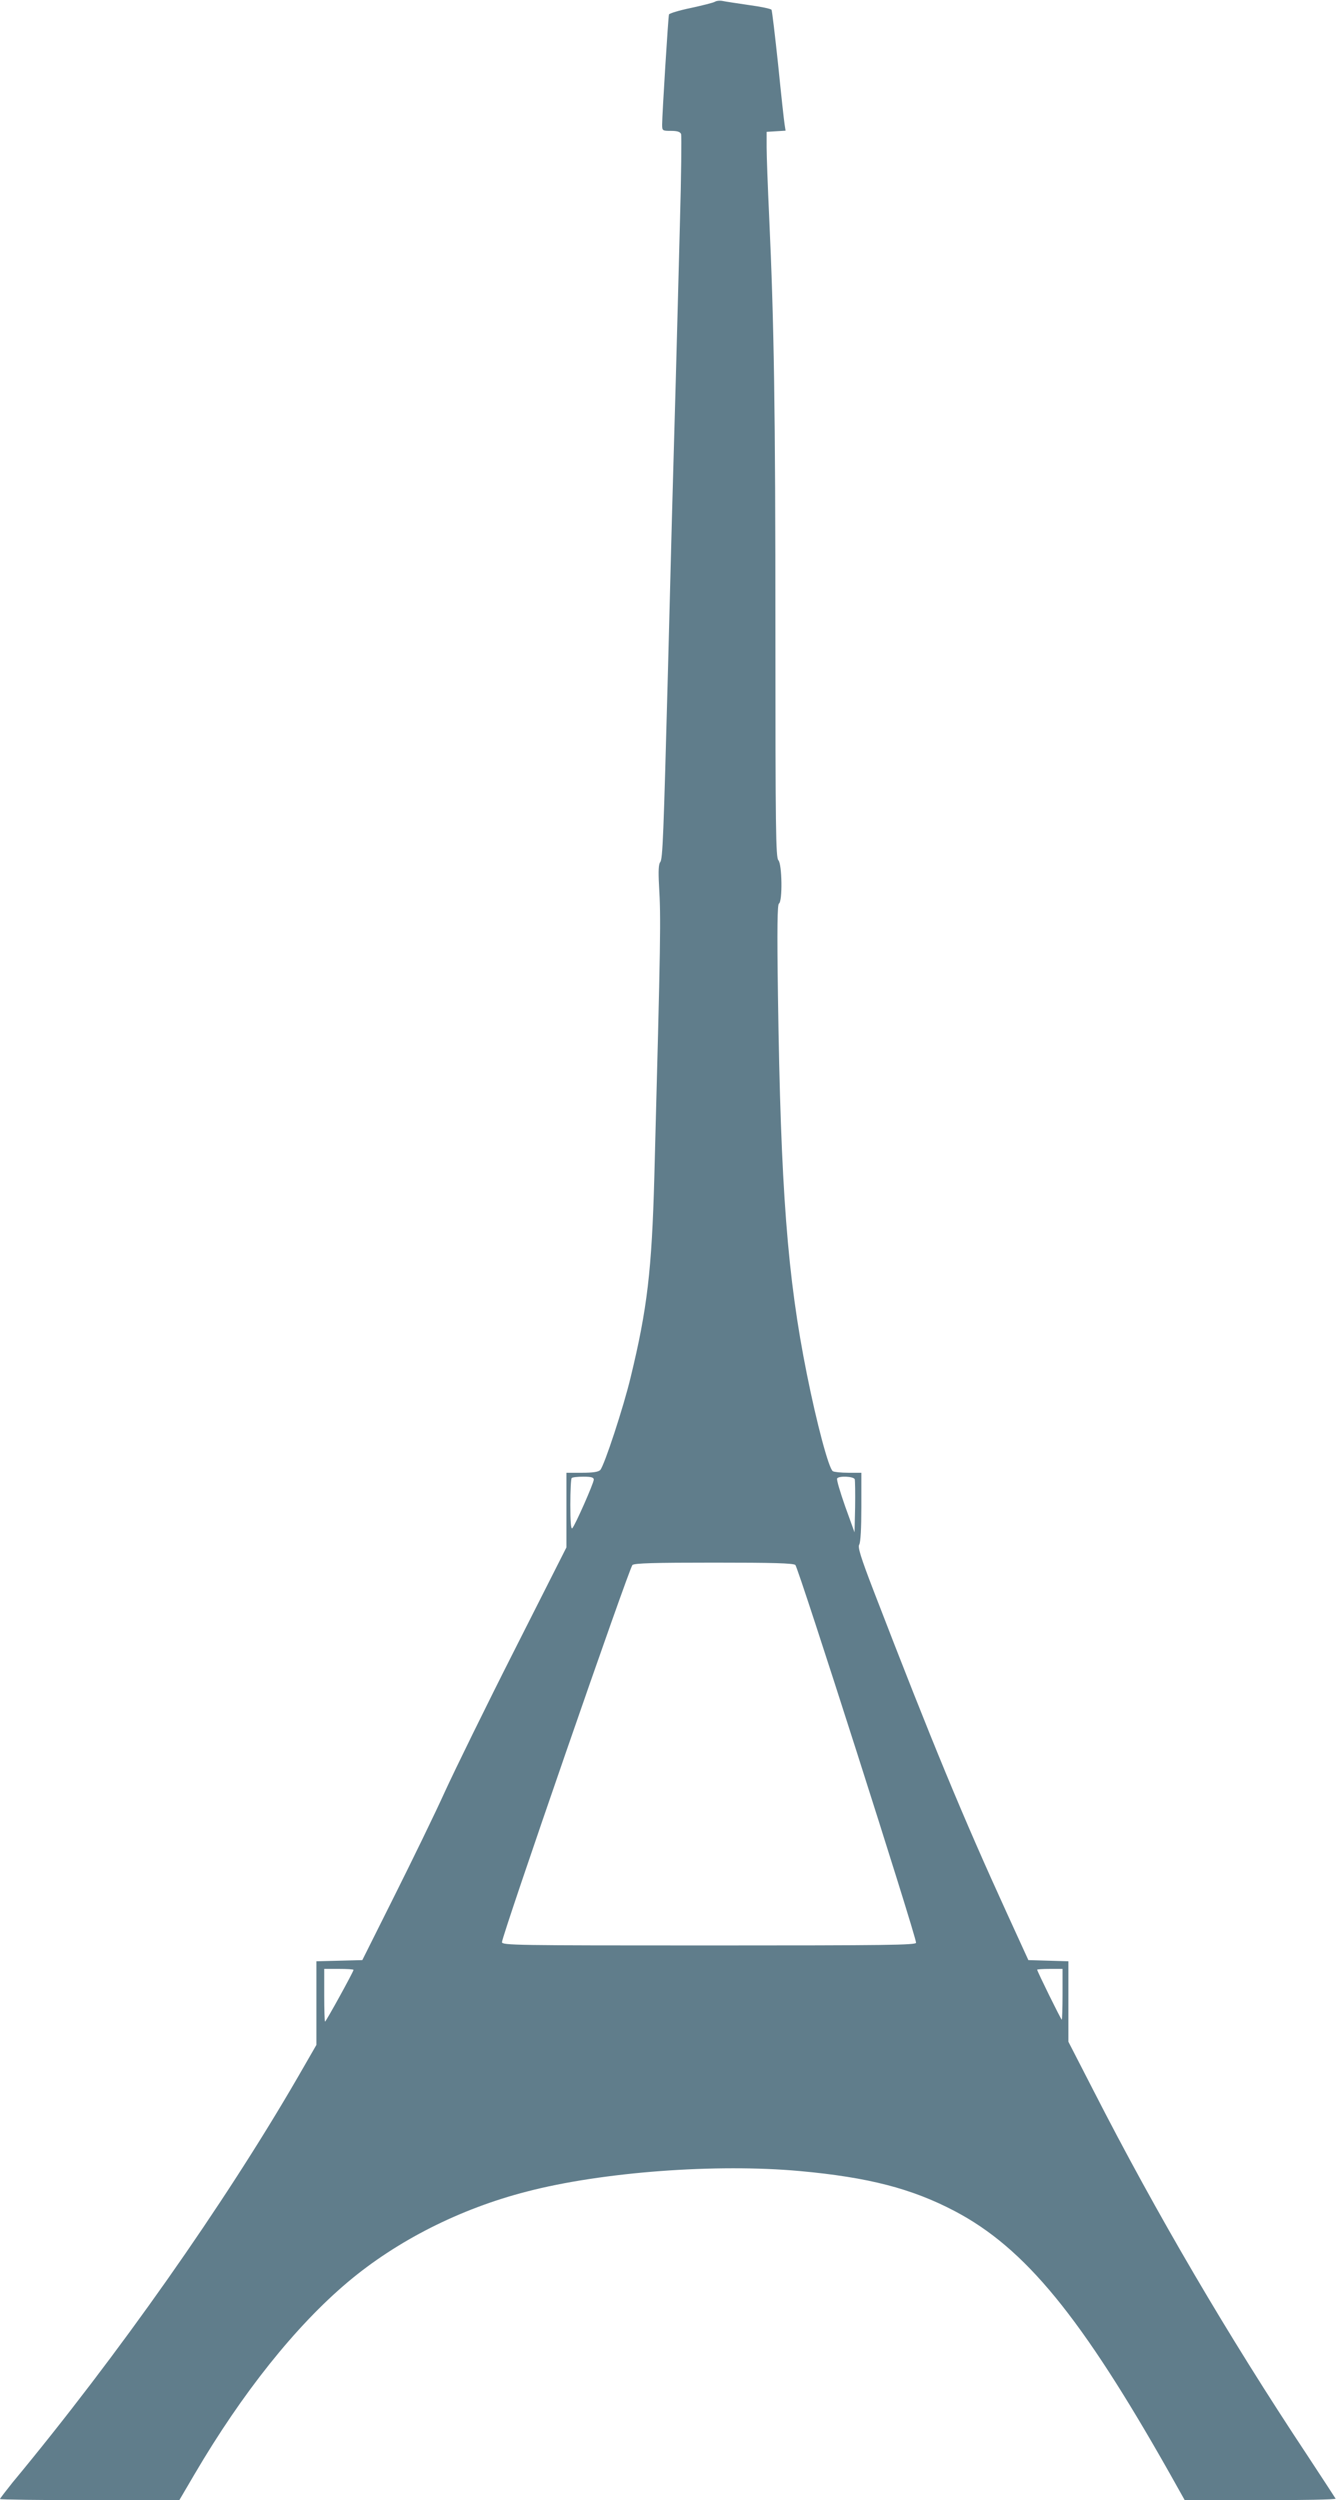
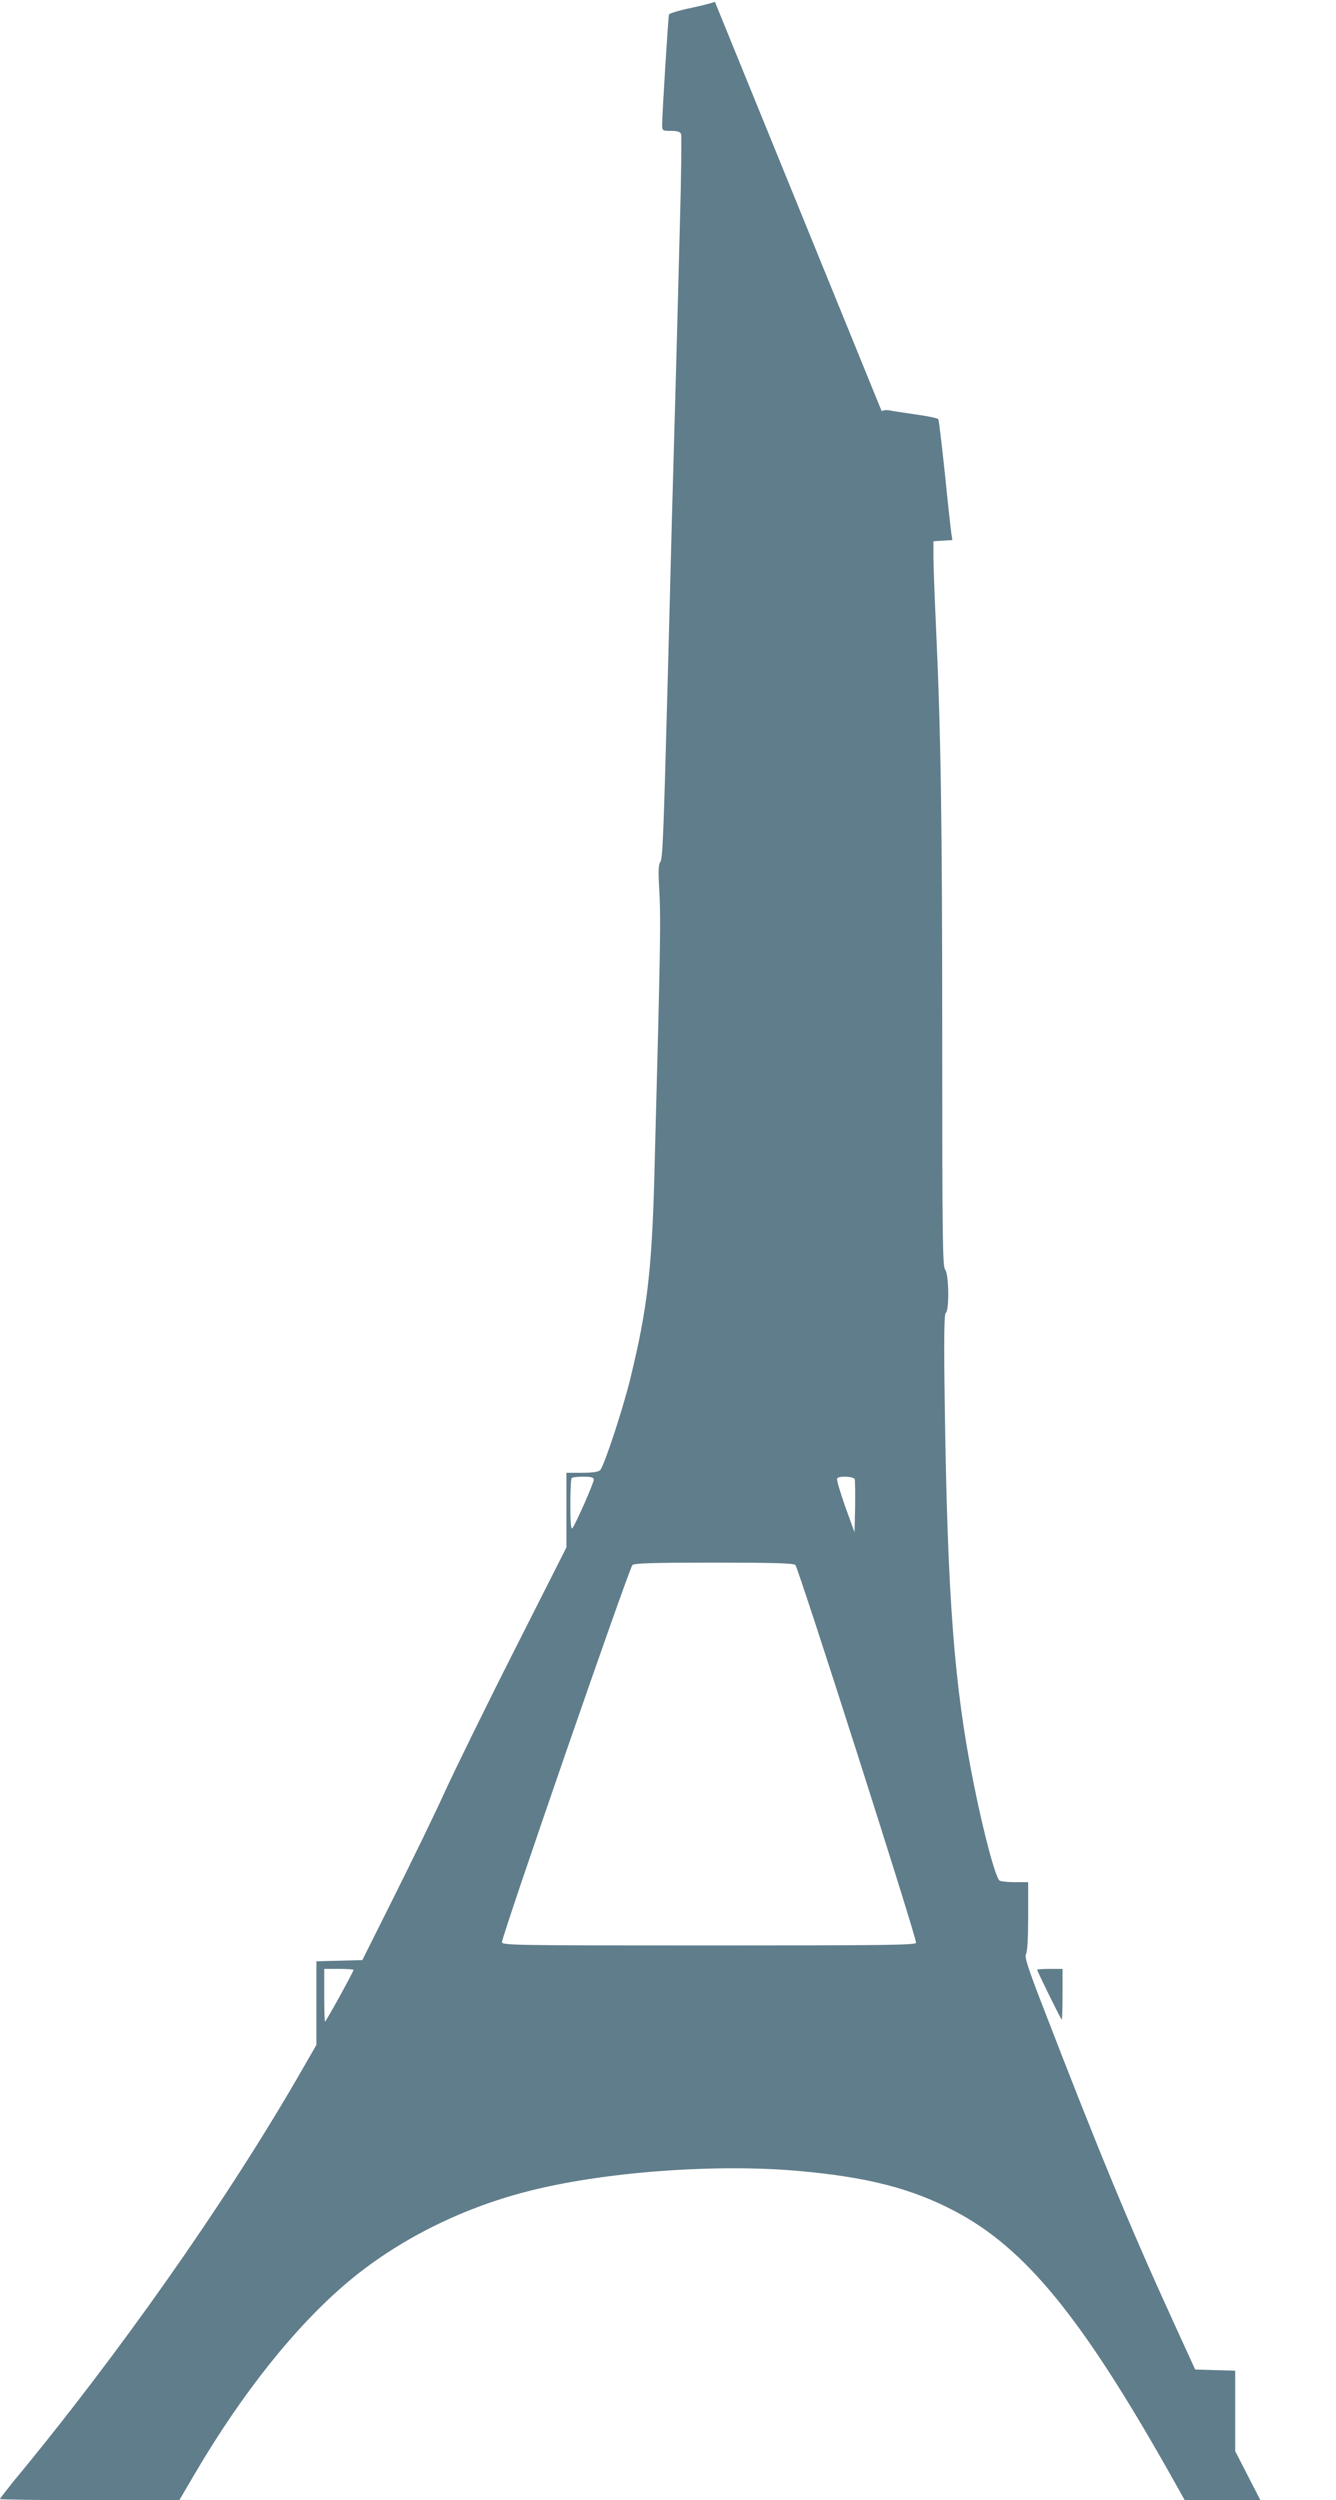
<svg xmlns="http://www.w3.org/2000/svg" version="1.0" width="684pt" height="1280pt" viewBox="0 0 684 1280" preserveAspectRatio="xMidYMid meet">
  <g transform="translate(0,1280) scale(0.1,-0.1)" fill="#607d8b" stroke="none">
-     <path d="M3660 12791 c-8 -5 -64 -19 -124 -32 -59 -12 -110 -28 -111 -33 -4 -12 -35 -514 -35 -563 0 -32 1 -33 45 -33 33 0 47 -5 52 -16 3 -9 1 -215 -6 -458 -6 -242 -16 -601 -21 -796 -6 -195 -14 -517 -20 -715 -5 -198 -14 -544 -20 -770 -23 -860 -27 -975 -40 -989 -8 -10 -10 -45 -6 -118 10 -176 9 -250 -24 -1493 -13 -477 -36 -675 -121 -1025 -36 -152 -136 -456 -156 -476 -10 -10 -38 -14 -94 -14 l-79 0 0 -191 0 -191 -264 -522 c-145 -286 -305 -613 -357 -726 -51 -113 -168 -353 -259 -535 l-165 -330 -117 -3 -118 -3 0 -214 0 -214 -91 -158 c-378 -654 -926 -1433 -1466 -2084 -34 -43 -63 -80 -63 -83 0 -3 207 -6 459 -6 l459 0 78 133 c244 416 518 759 785 984 252 212 574 375 916 463 387 101 972 144 1398 105 352 -32 574 -90 793 -205 361 -190 648 -541 1103 -1347 l74 -132 388 -1 c214 0 387 3 385 8 -2 4 -69 106 -149 228 -400 603 -769 1232 -1090 1860 l-129 251 0 206 0 206 -102 3 -103 3 -112 245 c-223 488 -379 864 -680 1645 -67 174 -82 224 -74 237 7 11 11 85 11 193 l0 175 -67 0 c-38 0 -73 4 -79 8 -21 13 -83 247 -133 497 -100 498 -134 948 -148 1936 -5 349 -3 468 5 473 19 11 16 203 -3 222 -13 14 -15 157 -15 1167 0 1135 -7 1585 -32 2127 -7 151 -13 311 -13 355 l0 80 49 3 48 3 -5 32 c-3 18 -18 155 -33 305 -16 150 -31 277 -34 282 -3 5 -55 16 -115 24 -61 9 -121 18 -135 21 -14 3 -32 1 -40 -4z m-620 -7566 c0 -18 -96 -235 -110 -249 -7 -7 -10 35 -10 120 0 72 3 134 7 137 3 4 30 7 60 7 41 0 53 -4 53 -15z m1336 2 c2 -7 3 -71 2 -143 l-3 -129 -48 133 c-26 74 -45 138 -41 143 8 14 84 11 90 -4z m-304 -439 c15 -12 618 -1899 618 -1934 0 -12 -149 -14 -1060 -14 -995 0 -1060 1 -1060 17 0 34 652 1918 668 1931 12 9 111 12 417 12 306 0 405 -3 417 -12z m-2262 -2073 c0 -9 -141 -265 -146 -265 -2 0 -4 61 -4 135 l0 135 75 0 c41 0 75 -2 75 -5z m3630 -125 c0 -71 -2 -130 -4 -130 -4 0 -126 248 -126 256 0 2 29 4 65 4 l65 0 0 -130z" />
+     <path d="M3660 12791 c-8 -5 -64 -19 -124 -32 -59 -12 -110 -28 -111 -33 -4 -12 -35 -514 -35 -563 0 -32 1 -33 45 -33 33 0 47 -5 52 -16 3 -9 1 -215 -6 -458 -6 -242 -16 -601 -21 -796 -6 -195 -14 -517 -20 -715 -5 -198 -14 -544 -20 -770 -23 -860 -27 -975 -40 -989 -8 -10 -10 -45 -6 -118 10 -176 9 -250 -24 -1493 -13 -477 -36 -675 -121 -1025 -36 -152 -136 -456 -156 -476 -10 -10 -38 -14 -94 -14 l-79 0 0 -191 0 -191 -264 -522 c-145 -286 -305 -613 -357 -726 -51 -113 -168 -353 -259 -535 l-165 -330 -117 -3 -118 -3 0 -214 0 -214 -91 -158 c-378 -654 -926 -1433 -1466 -2084 -34 -43 -63 -80 -63 -83 0 -3 207 -6 459 -6 l459 0 78 133 c244 416 518 759 785 984 252 212 574 375 916 463 387 101 972 144 1398 105 352 -32 574 -90 793 -205 361 -190 648 -541 1103 -1347 l74 -132 388 -1 l-129 251 0 206 0 206 -102 3 -103 3 -112 245 c-223 488 -379 864 -680 1645 -67 174 -82 224 -74 237 7 11 11 85 11 193 l0 175 -67 0 c-38 0 -73 4 -79 8 -21 13 -83 247 -133 497 -100 498 -134 948 -148 1936 -5 349 -3 468 5 473 19 11 16 203 -3 222 -13 14 -15 157 -15 1167 0 1135 -7 1585 -32 2127 -7 151 -13 311 -13 355 l0 80 49 3 48 3 -5 32 c-3 18 -18 155 -33 305 -16 150 -31 277 -34 282 -3 5 -55 16 -115 24 -61 9 -121 18 -135 21 -14 3 -32 1 -40 -4z m-620 -7566 c0 -18 -96 -235 -110 -249 -7 -7 -10 35 -10 120 0 72 3 134 7 137 3 4 30 7 60 7 41 0 53 -4 53 -15z m1336 2 c2 -7 3 -71 2 -143 l-3 -129 -48 133 c-26 74 -45 138 -41 143 8 14 84 11 90 -4z m-304 -439 c15 -12 618 -1899 618 -1934 0 -12 -149 -14 -1060 -14 -995 0 -1060 1 -1060 17 0 34 652 1918 668 1931 12 9 111 12 417 12 306 0 405 -3 417 -12z m-2262 -2073 c0 -9 -141 -265 -146 -265 -2 0 -4 61 -4 135 l0 135 75 0 c41 0 75 -2 75 -5z m3630 -125 c0 -71 -2 -130 -4 -130 -4 0 -126 248 -126 256 0 2 29 4 65 4 l65 0 0 -130z" />
  </g>
</svg>